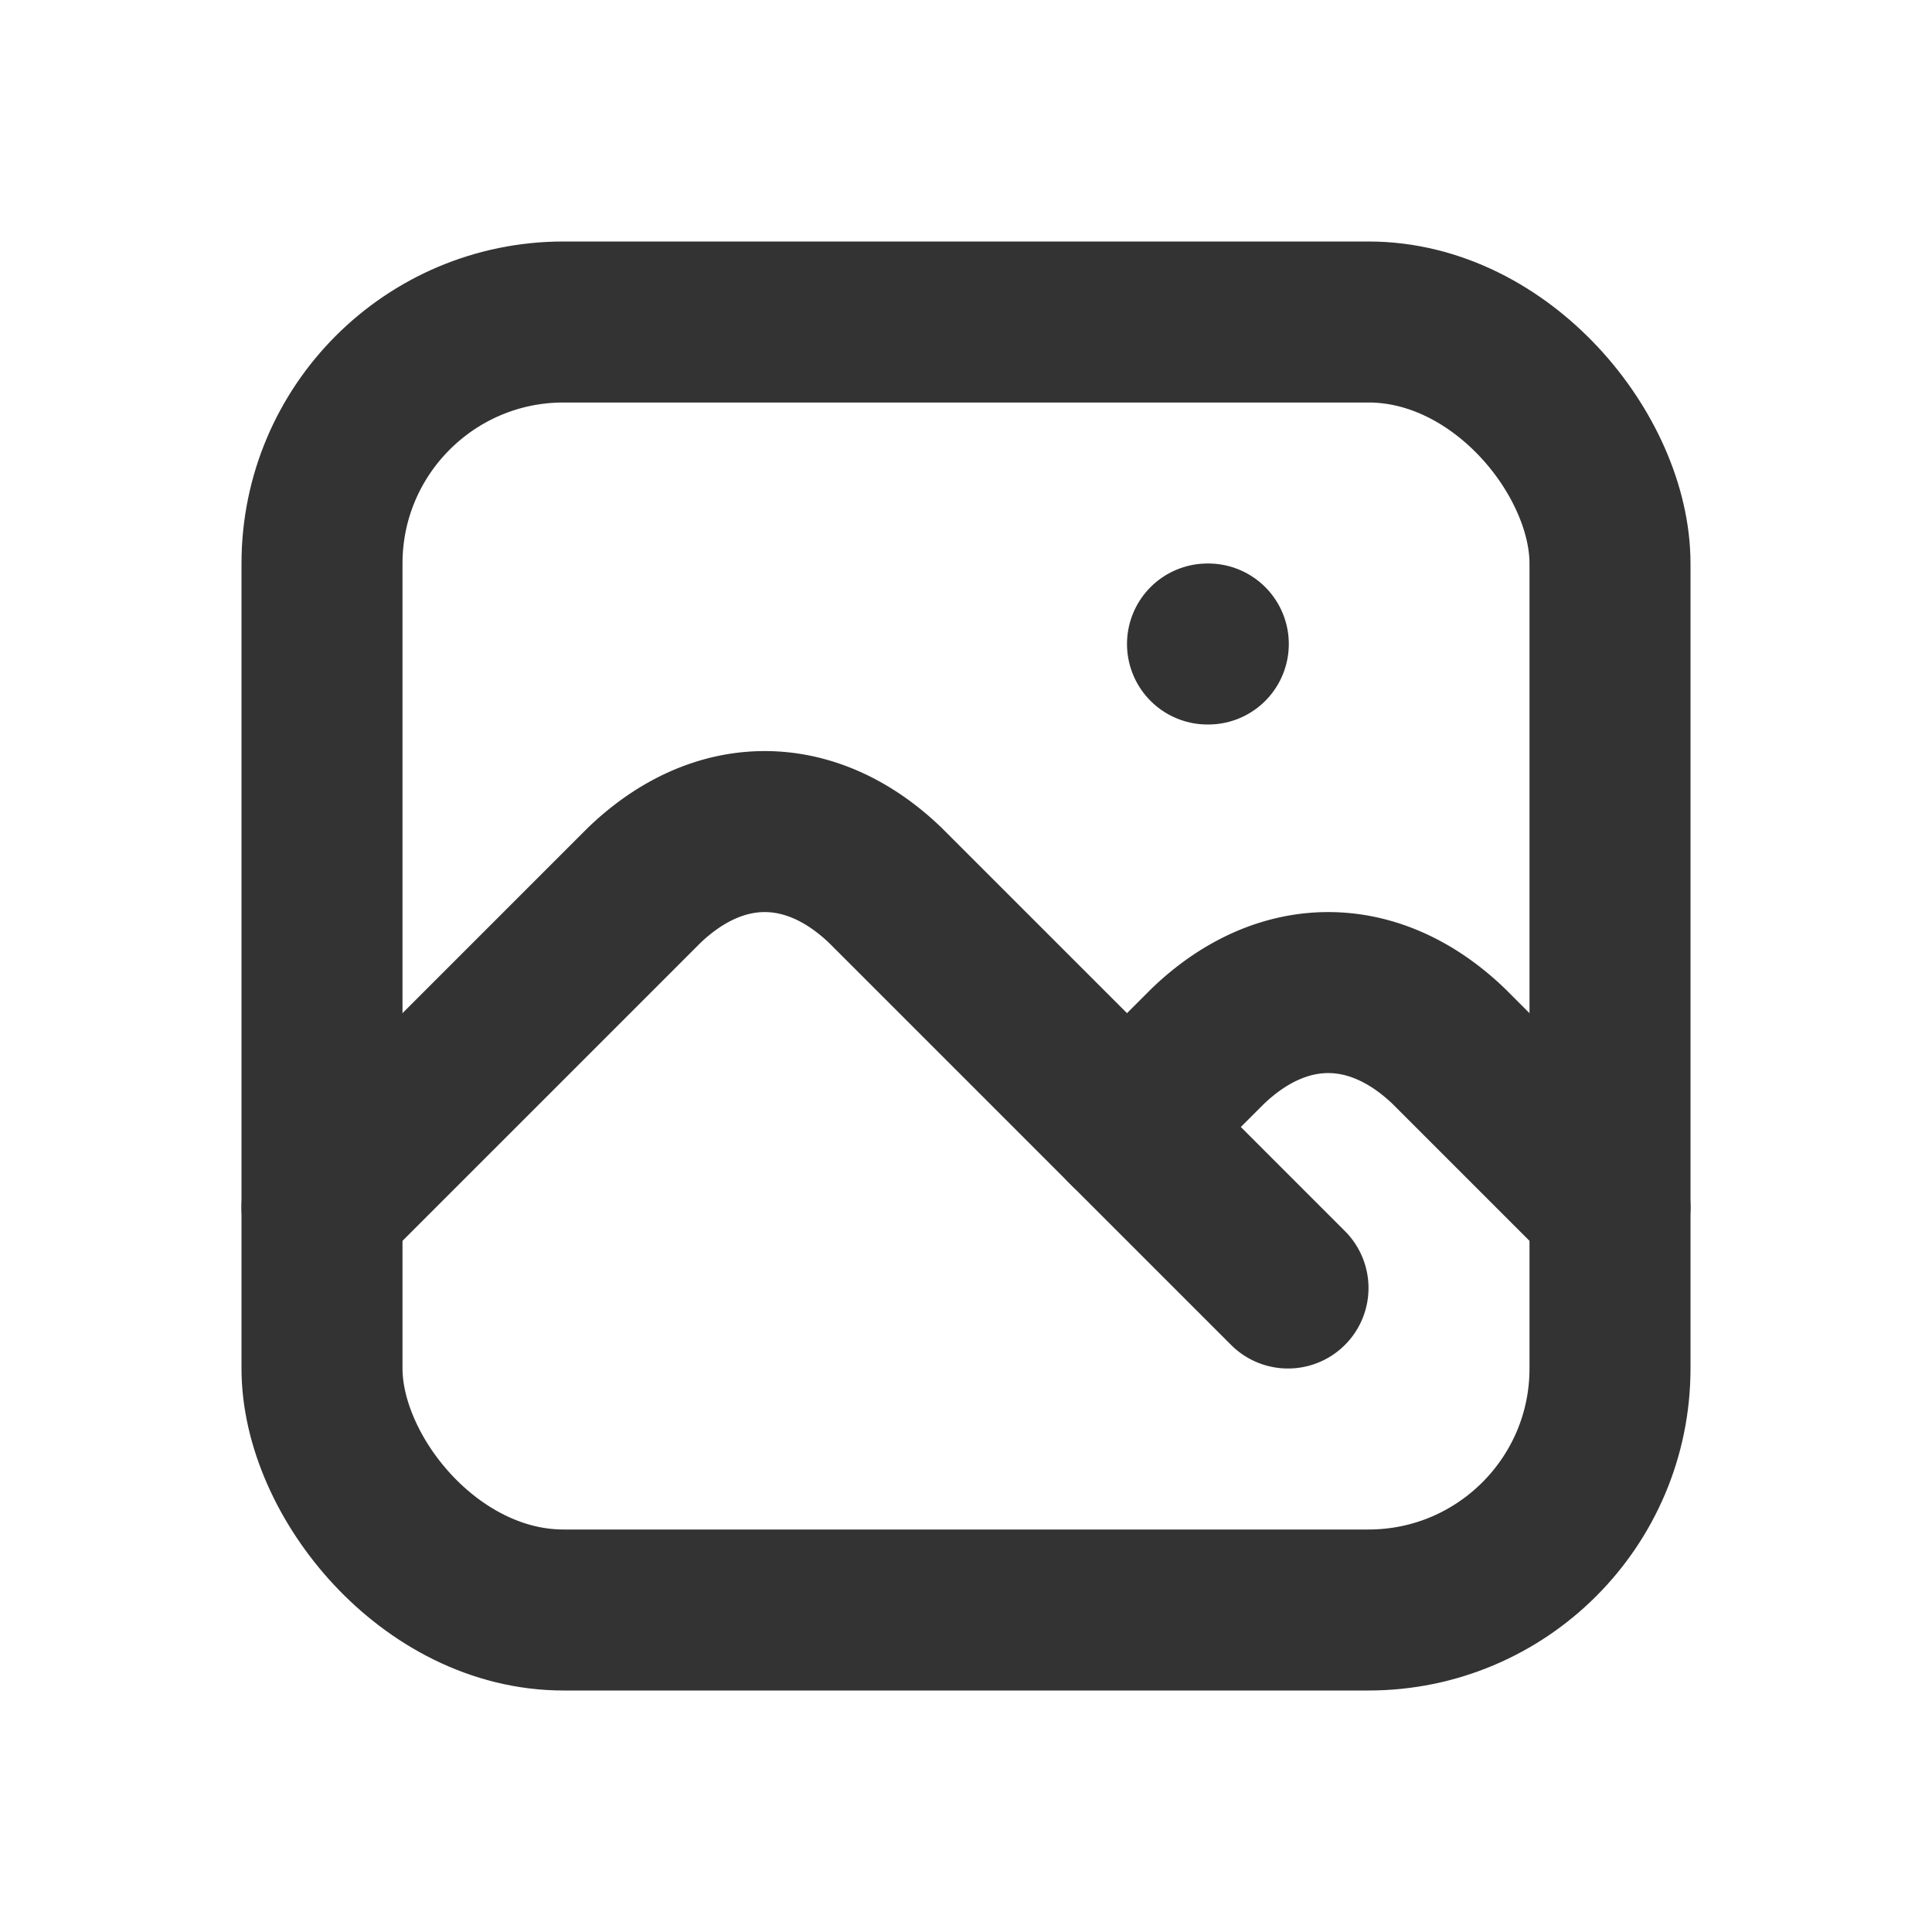
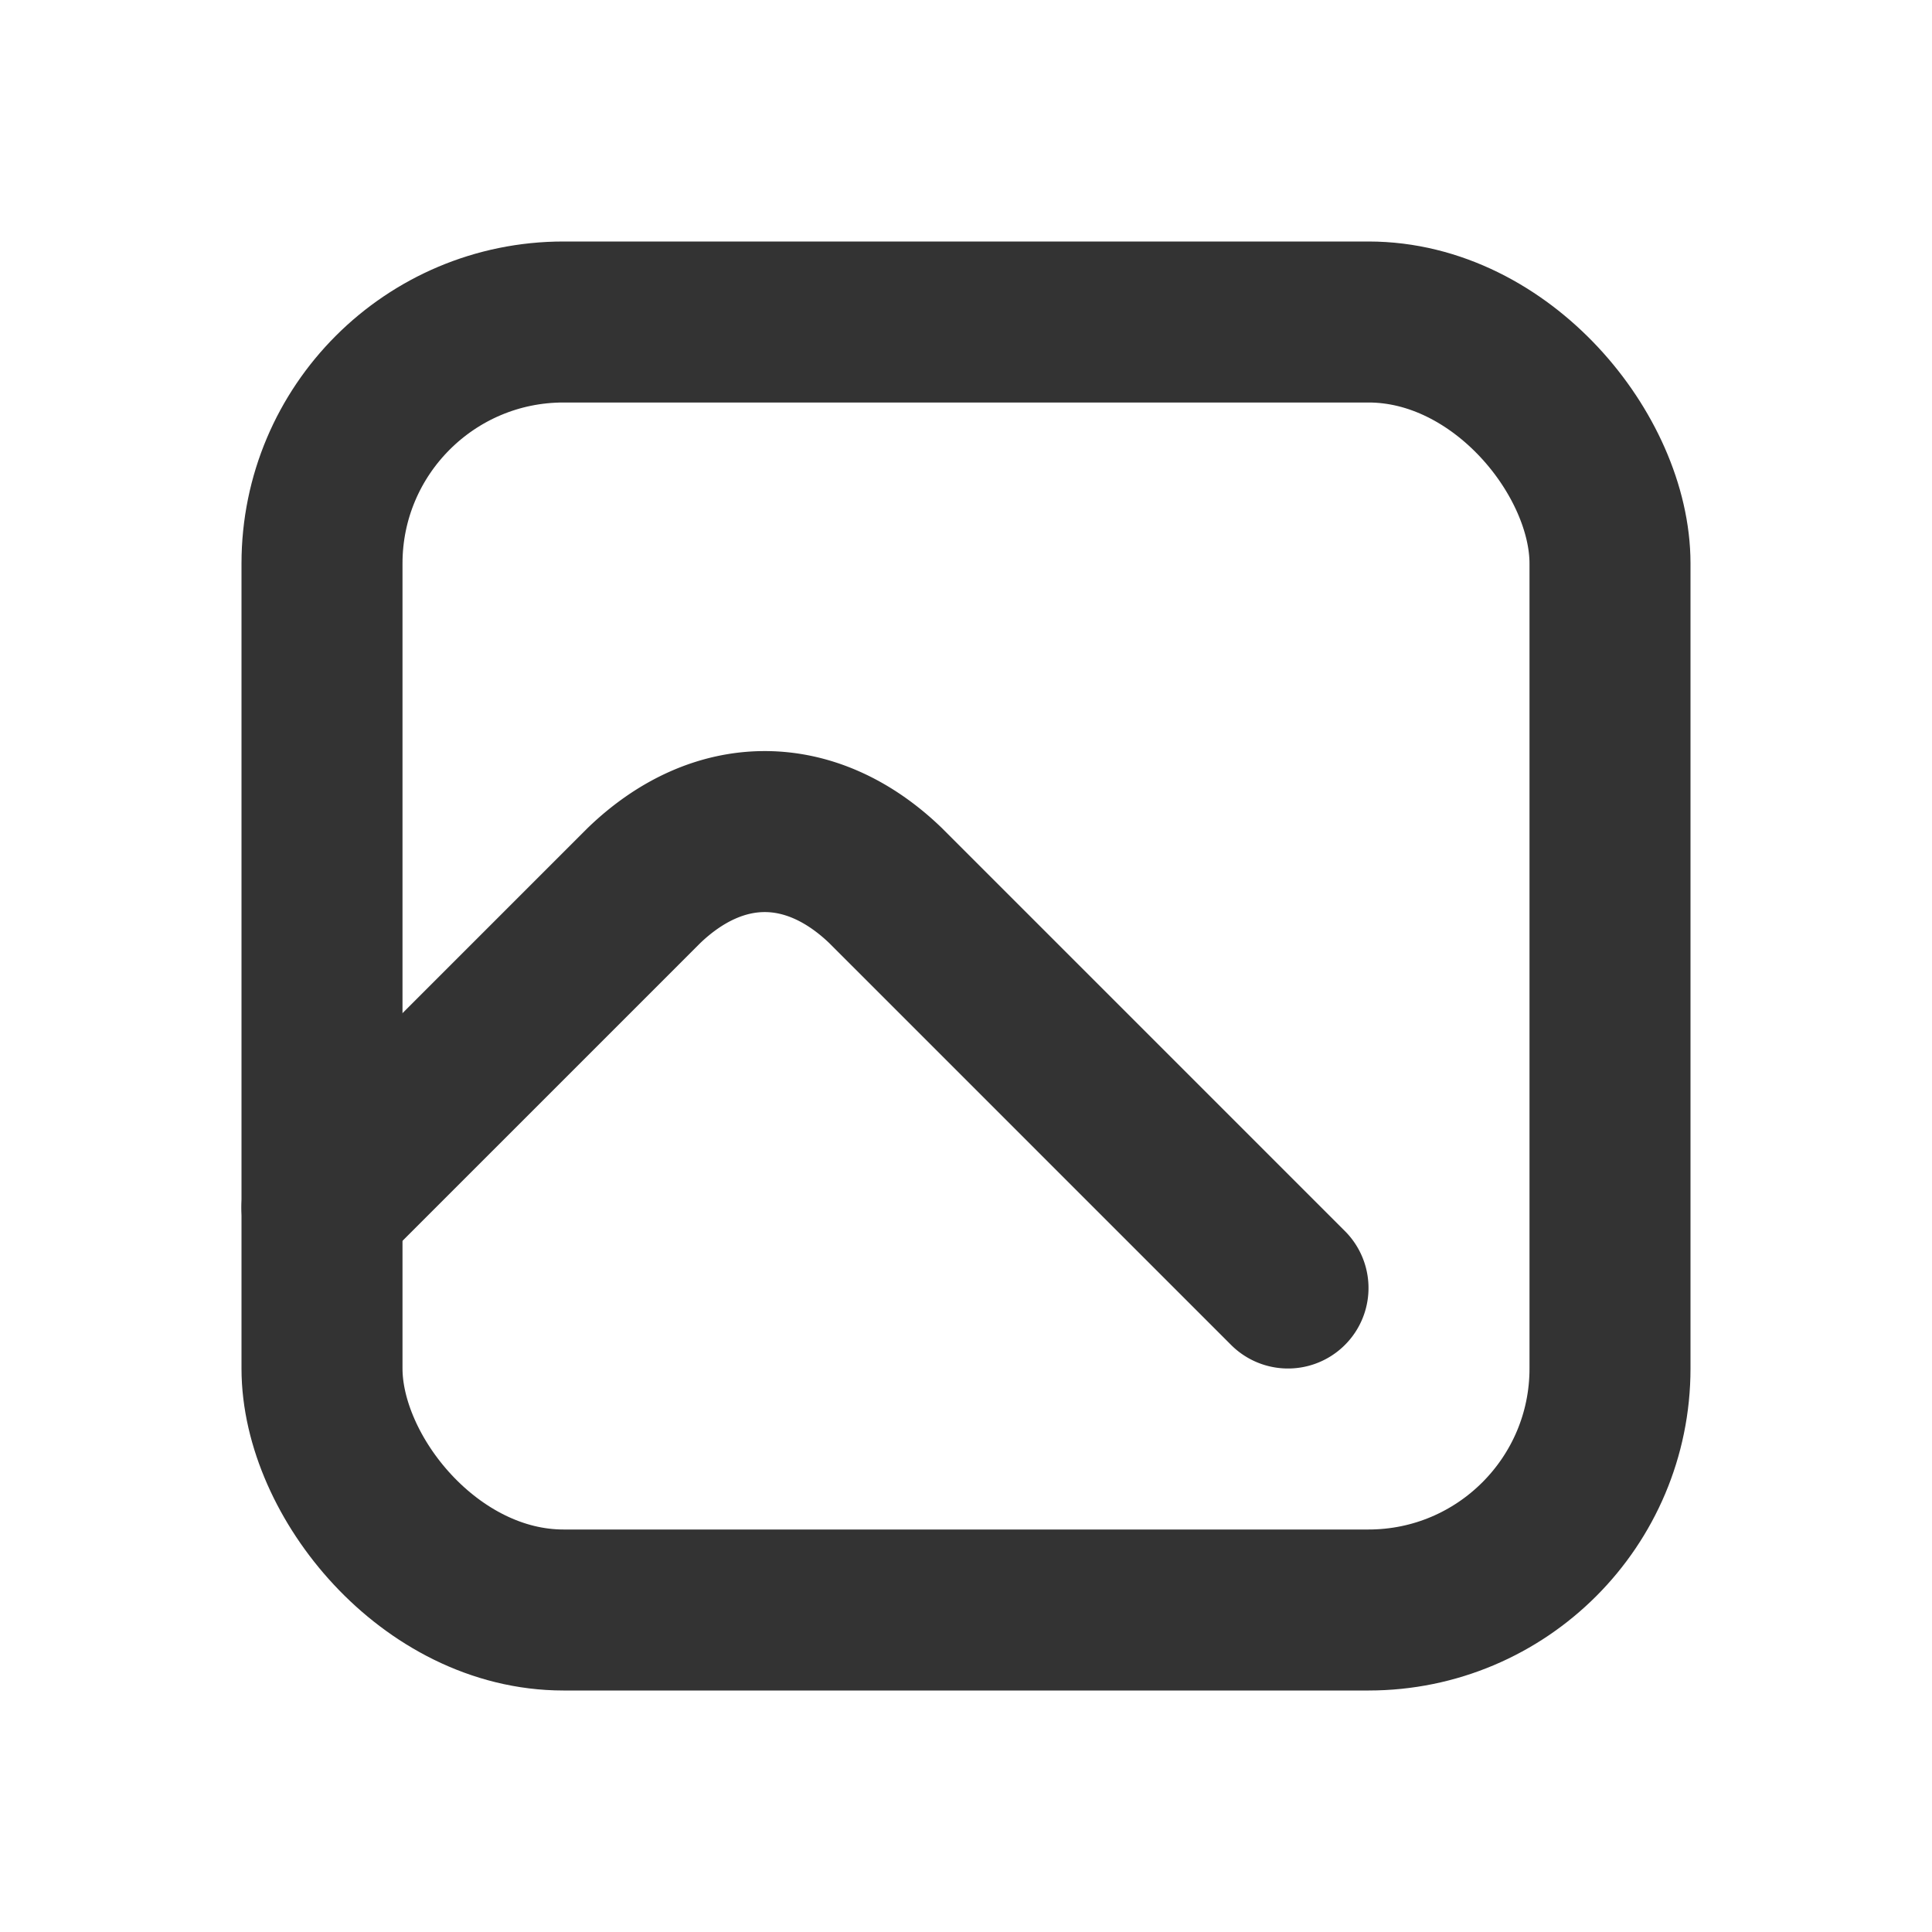
<svg xmlns="http://www.w3.org/2000/svg" aria-hidden="true" role="img" width="32" height="32" preserveAspectRatio="xMidYMid meet" viewBox="0 0 24 24">
  <style>
    g {
      stroke: #333;
    }

    @media (prefers-color-scheme: dark) {
      g {
        stroke: lightsalmon;
      }
    }
  </style>
  <g fill="none" stroke="#333" stroke-linecap="round" stroke-linejoin="round" stroke-width="2">
-     <path d="M15 8h.01" />
    <rect width="16" height="16" x="4" y="4" rx="3" />
    <path d="m4 15l4-4a3 5 0 0 1 3 0l5 5" />
-     <path d="m14 14l1-1a3 5 0 0 1 3 0l2 2" />
  </g>
</svg>